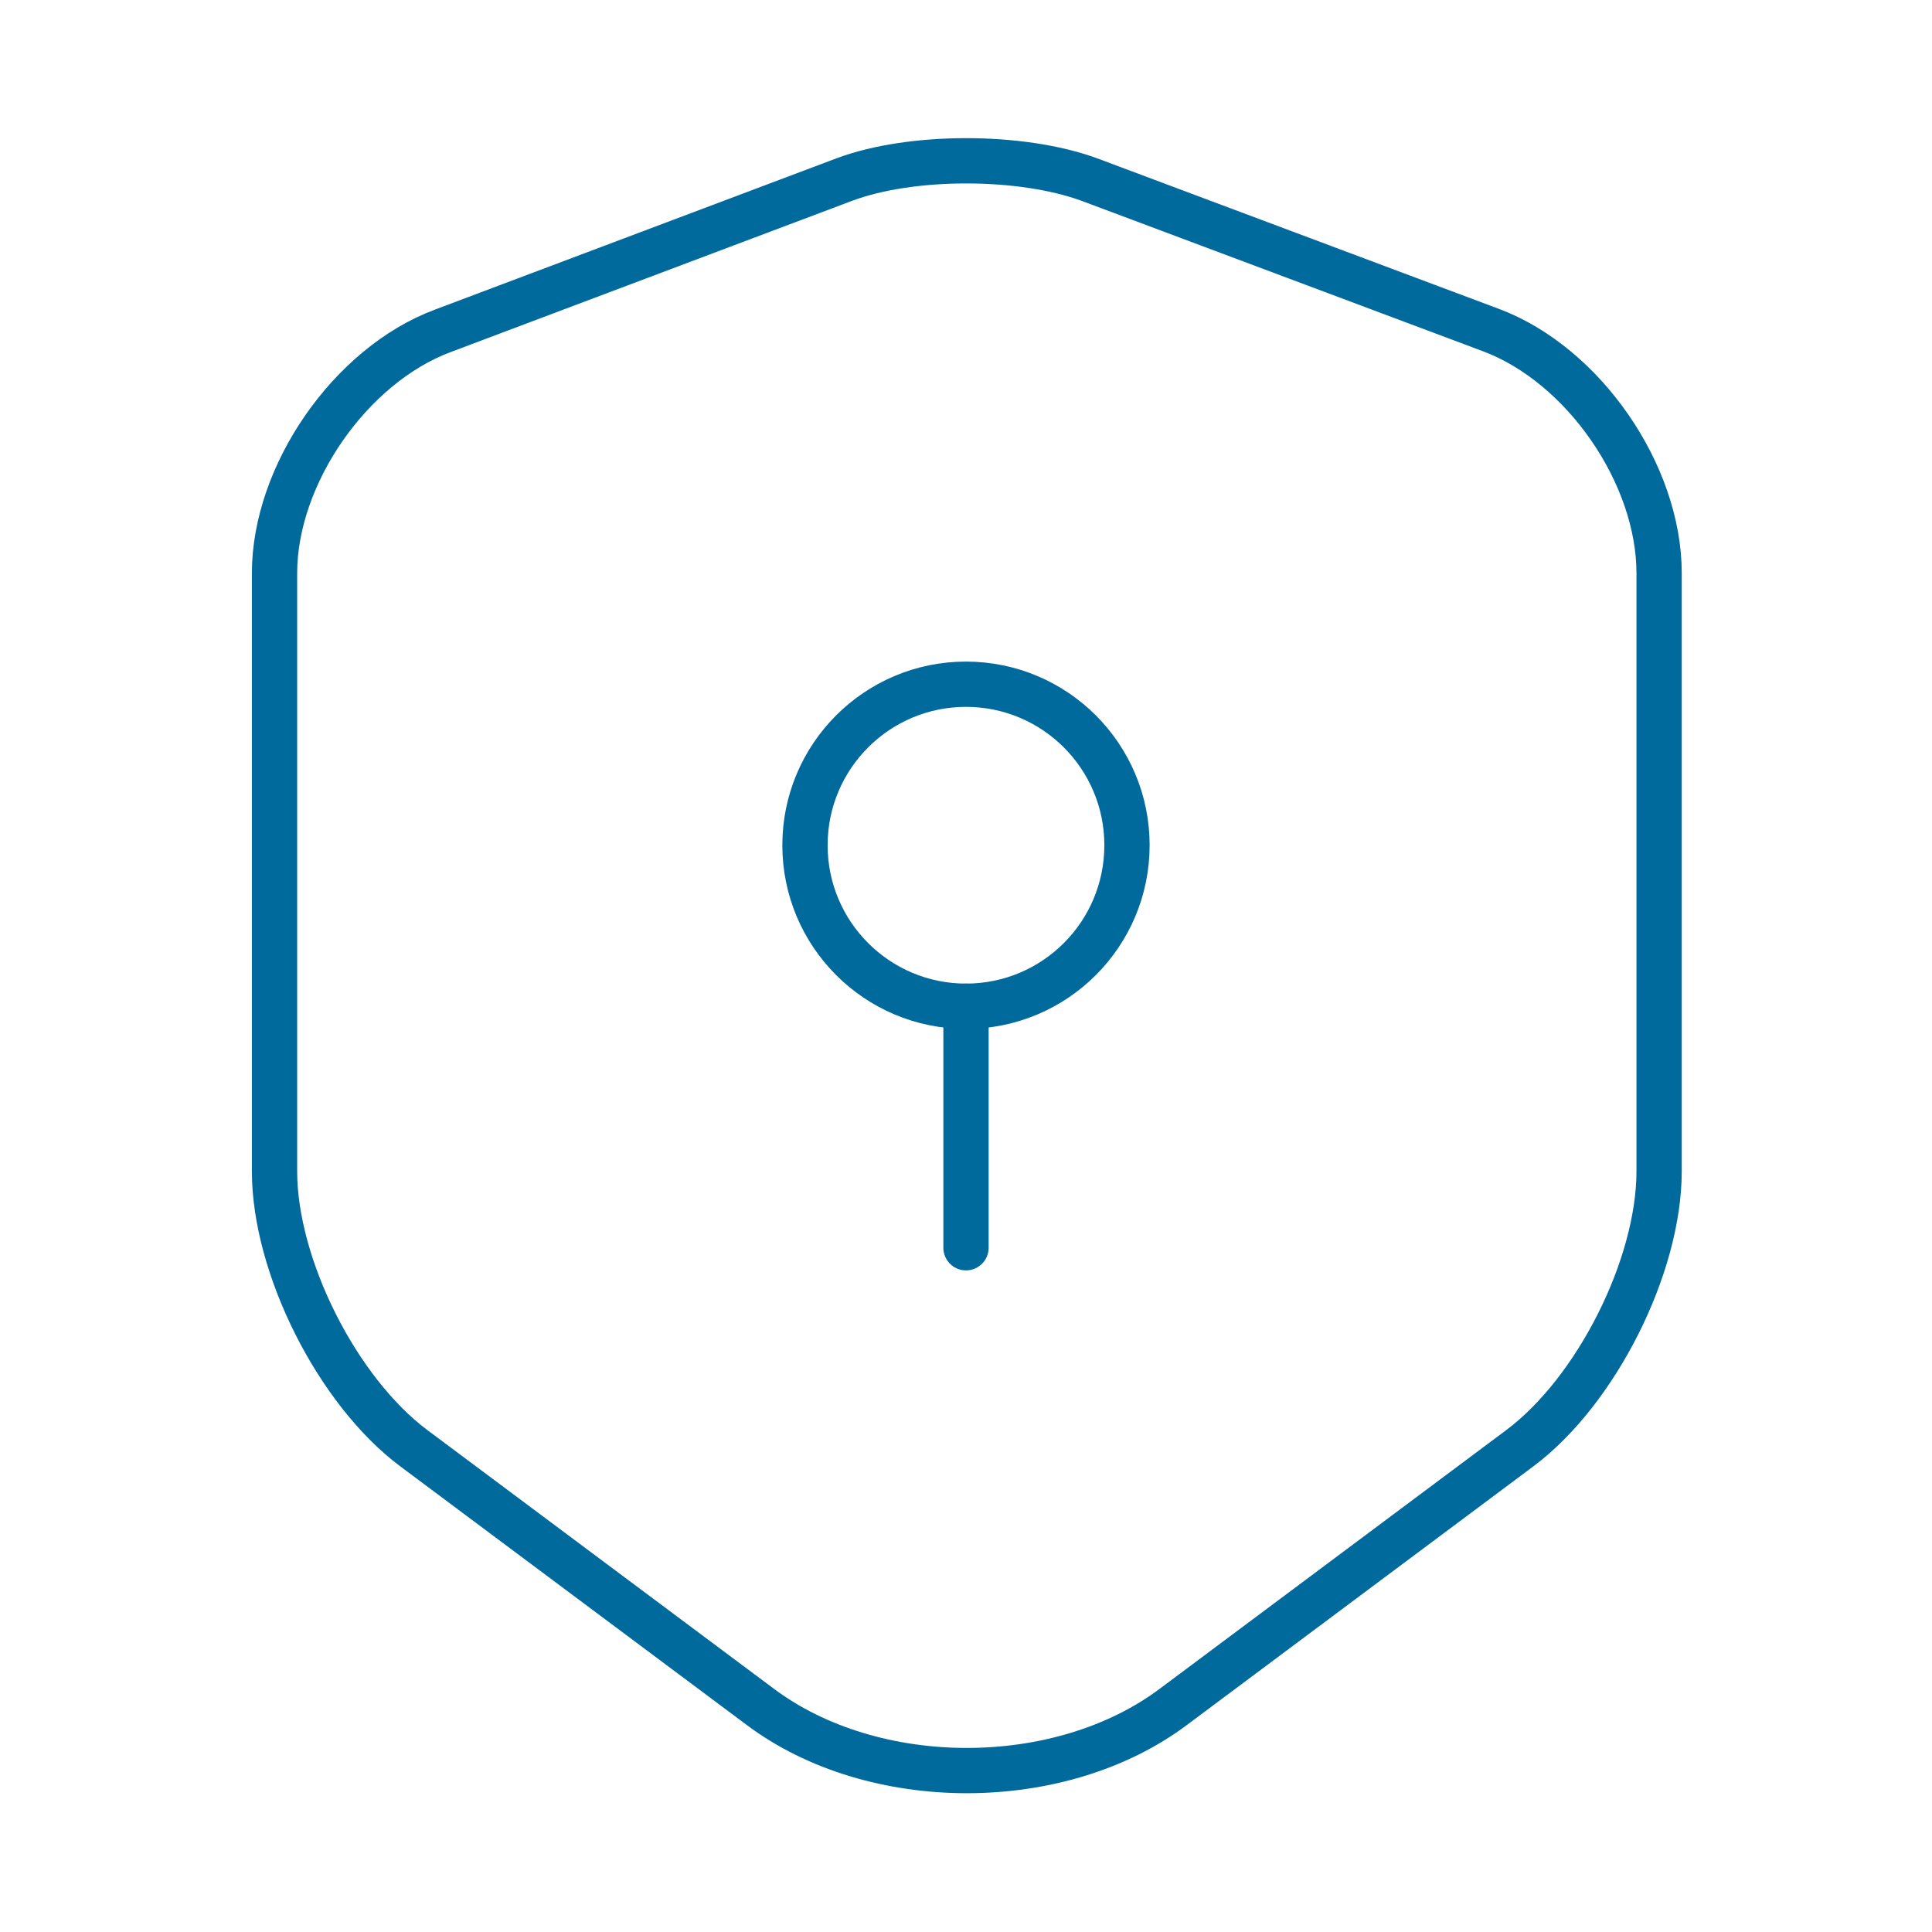
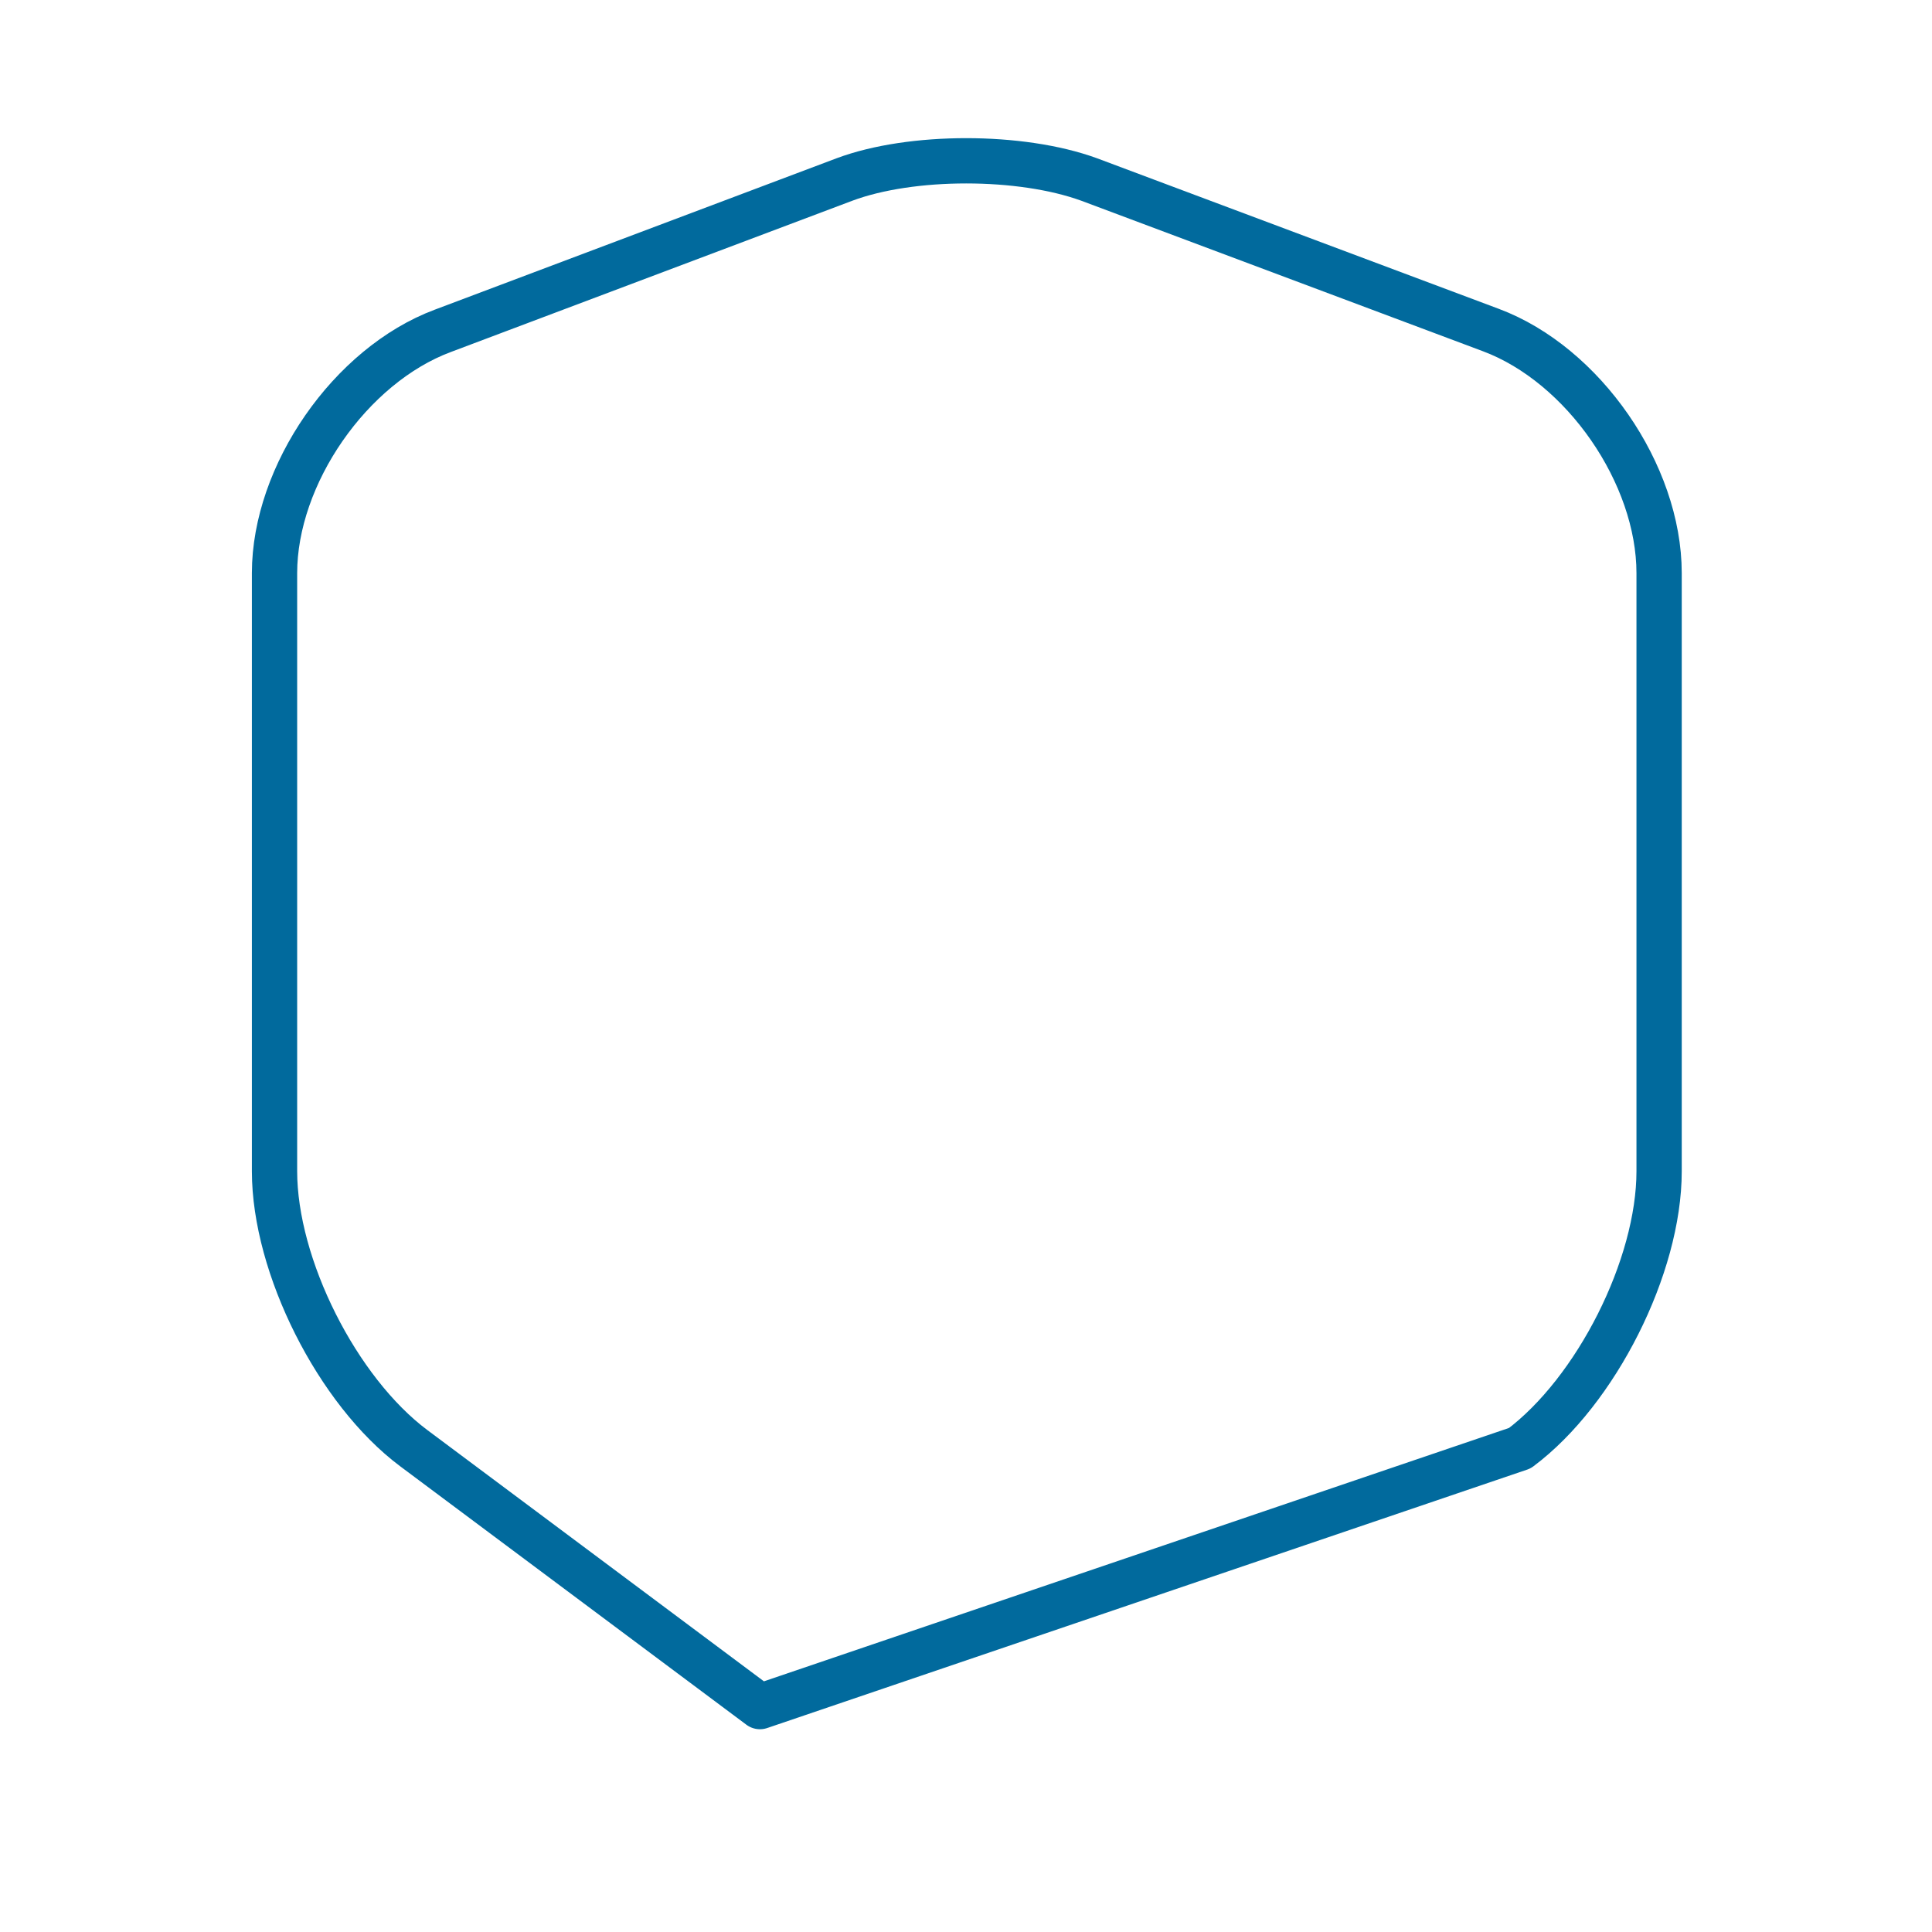
<svg xmlns="http://www.w3.org/2000/svg" width="64" height="64" viewBox="0 0 64 64" fill="none">
-   <path d="M27.974 5.946L14.667 10.96C11.6 12.106 9.094 15.733 9.094 18.986V38.8C9.094 41.946 11.174 46.08 13.707 47.973L25.174 56.533C28.934 59.359 35.12 59.359 38.88 56.533L50.347 47.973C52.88 46.08 54.96 41.946 54.96 38.8V18.986C54.96 15.706 52.454 12.079 49.387 10.933L36.08 5.946C33.814 5.12 30.187 5.12 27.974 5.946Z" stroke="#016A9D" stroke-width="1.5" stroke-linecap="round" stroke-linejoin="round" />
-   <path d="M31.999 33.333C34.945 33.333 37.333 30.945 37.333 27.999C37.333 25.054 34.945 22.666 31.999 22.666C29.054 22.666 26.666 25.054 26.666 27.999C26.666 30.945 29.054 33.333 31.999 33.333Z" stroke="#016A9D" stroke-width="1.5" stroke-miterlimit="10" stroke-linecap="round" stroke-linejoin="round" />
-   <path d="M32 33.333V41.333" stroke="#016A9D" stroke-width="1.5" stroke-miterlimit="10" stroke-linecap="round" stroke-linejoin="round" />
+   <path d="M27.974 5.946L14.667 10.96C11.6 12.106 9.094 15.733 9.094 18.986V38.8C9.094 41.946 11.174 46.08 13.707 47.973L25.174 56.533L50.347 47.973C52.88 46.08 54.96 41.946 54.96 38.8V18.986C54.96 15.706 52.454 12.079 49.387 10.933L36.08 5.946C33.814 5.12 30.187 5.12 27.974 5.946Z" stroke="#016A9D" stroke-width="1.5" stroke-linecap="round" stroke-linejoin="round" />
</svg>